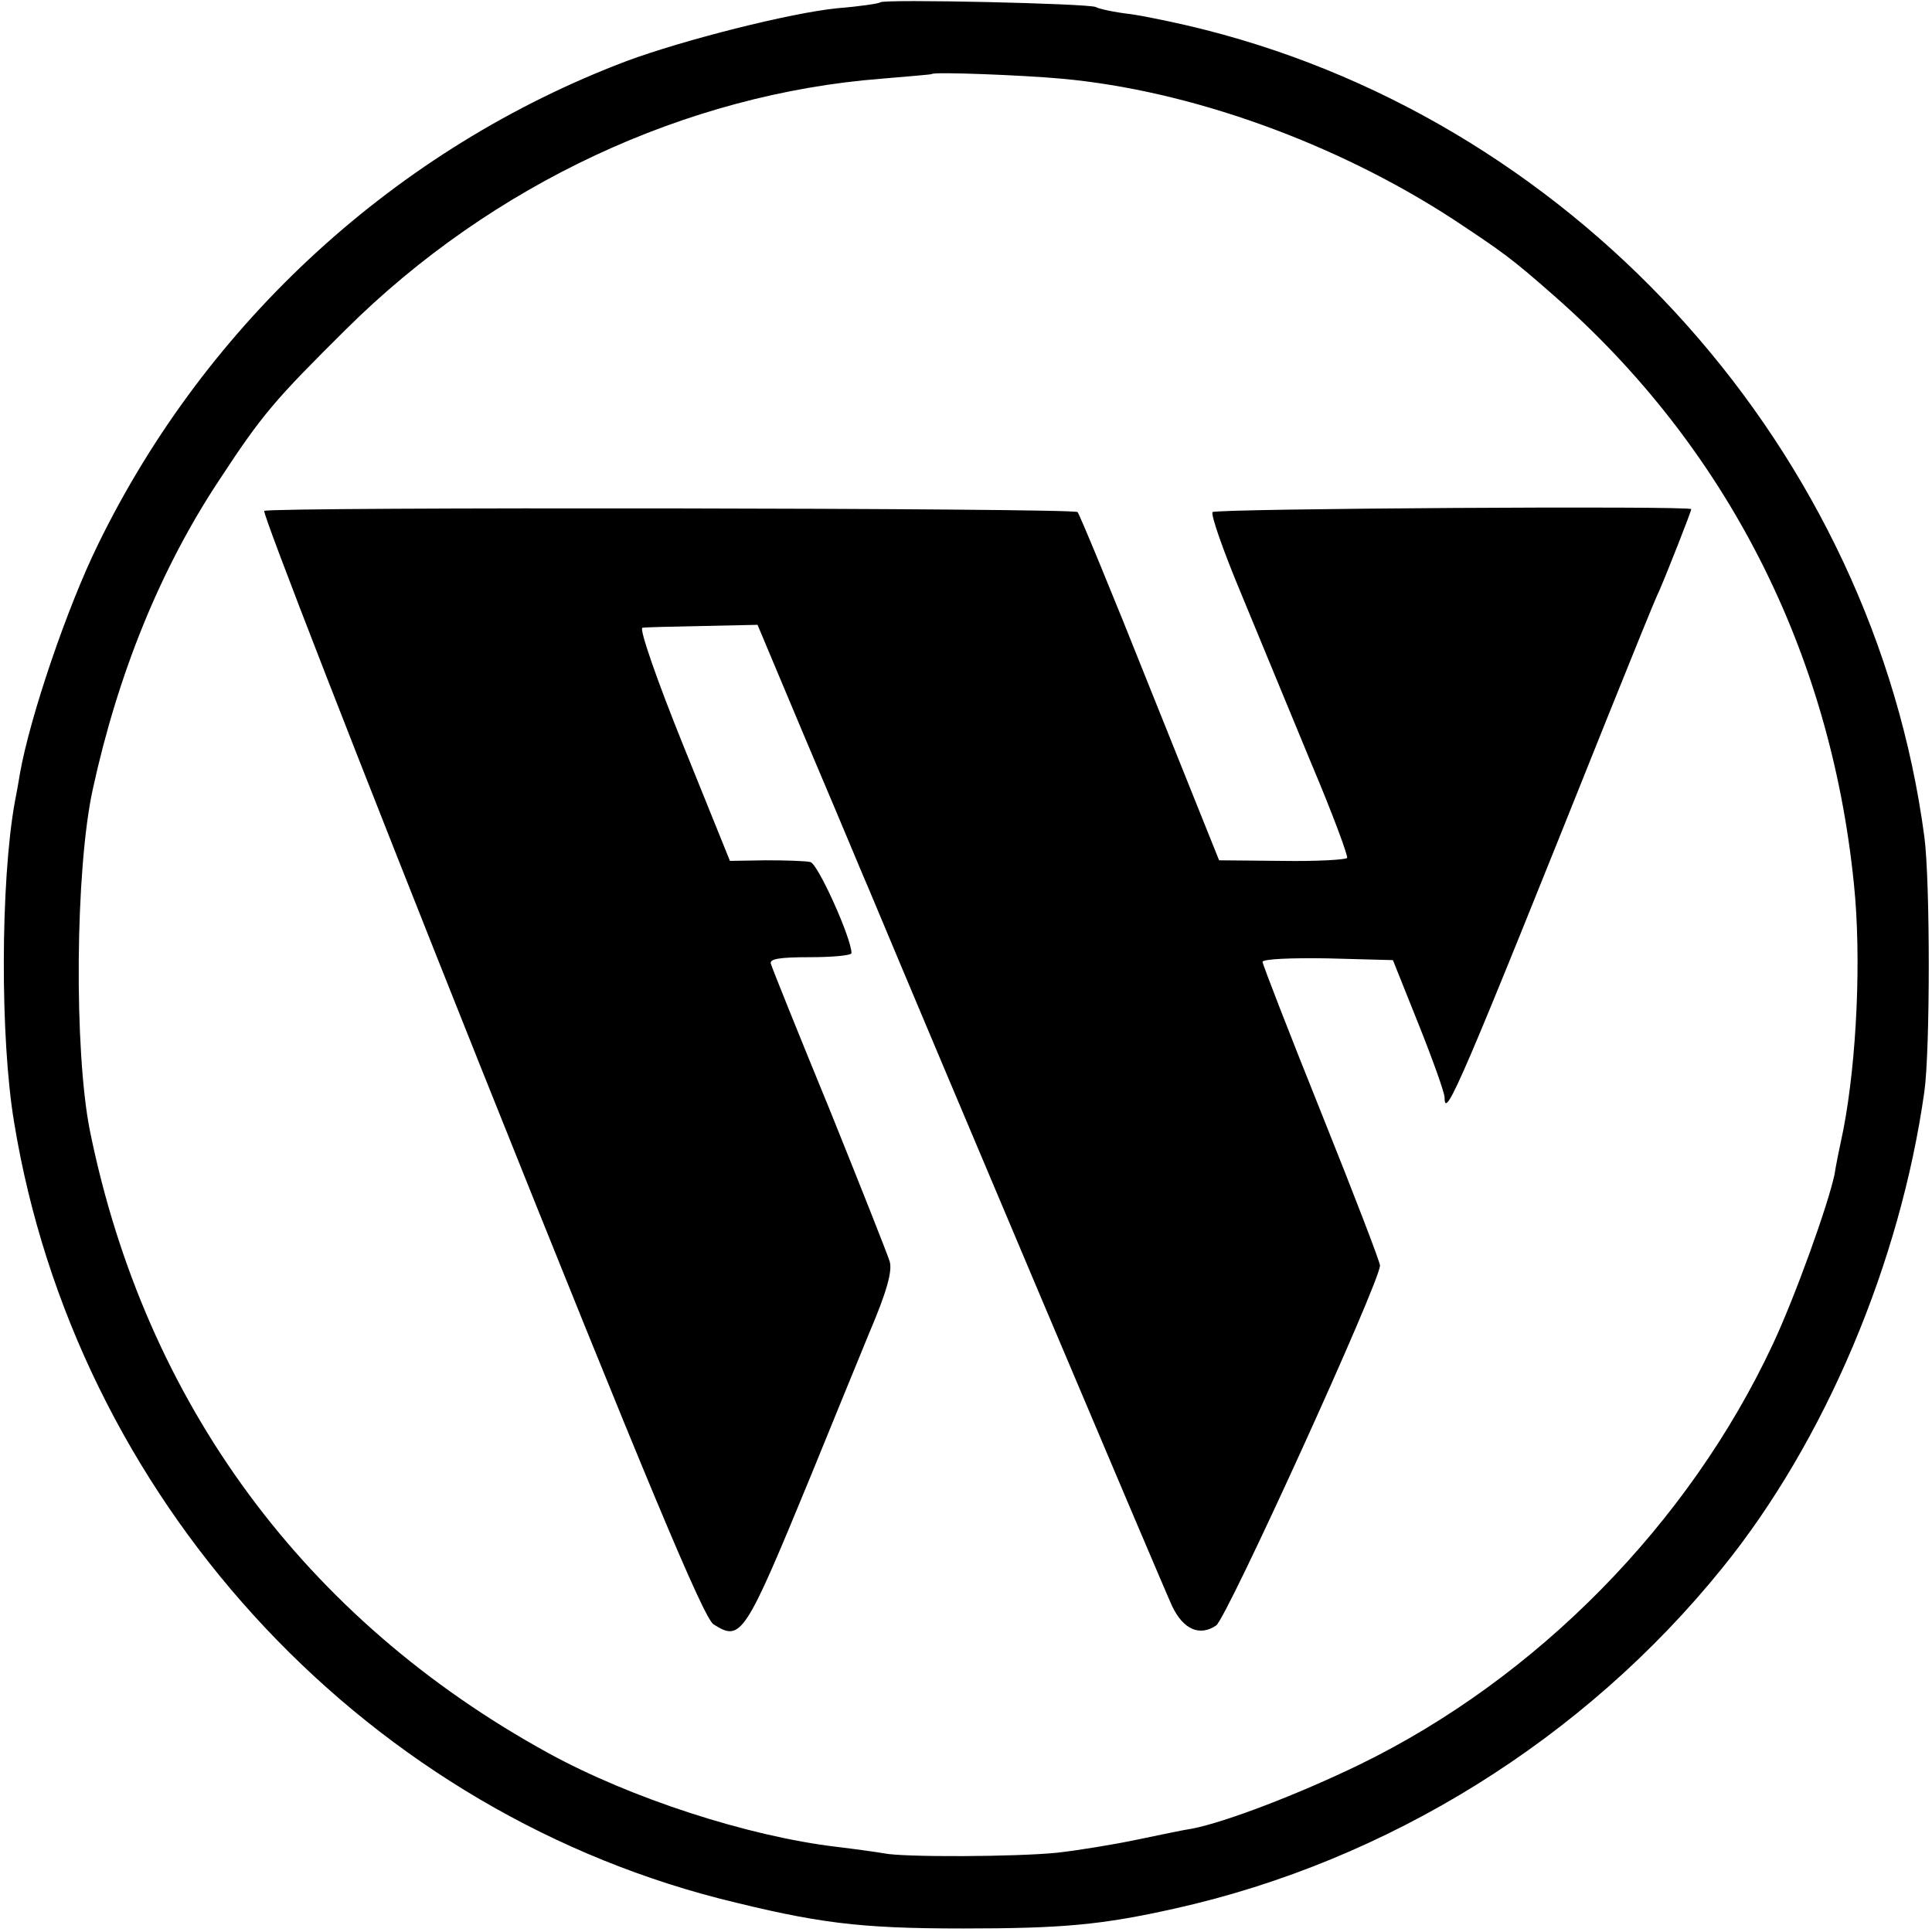
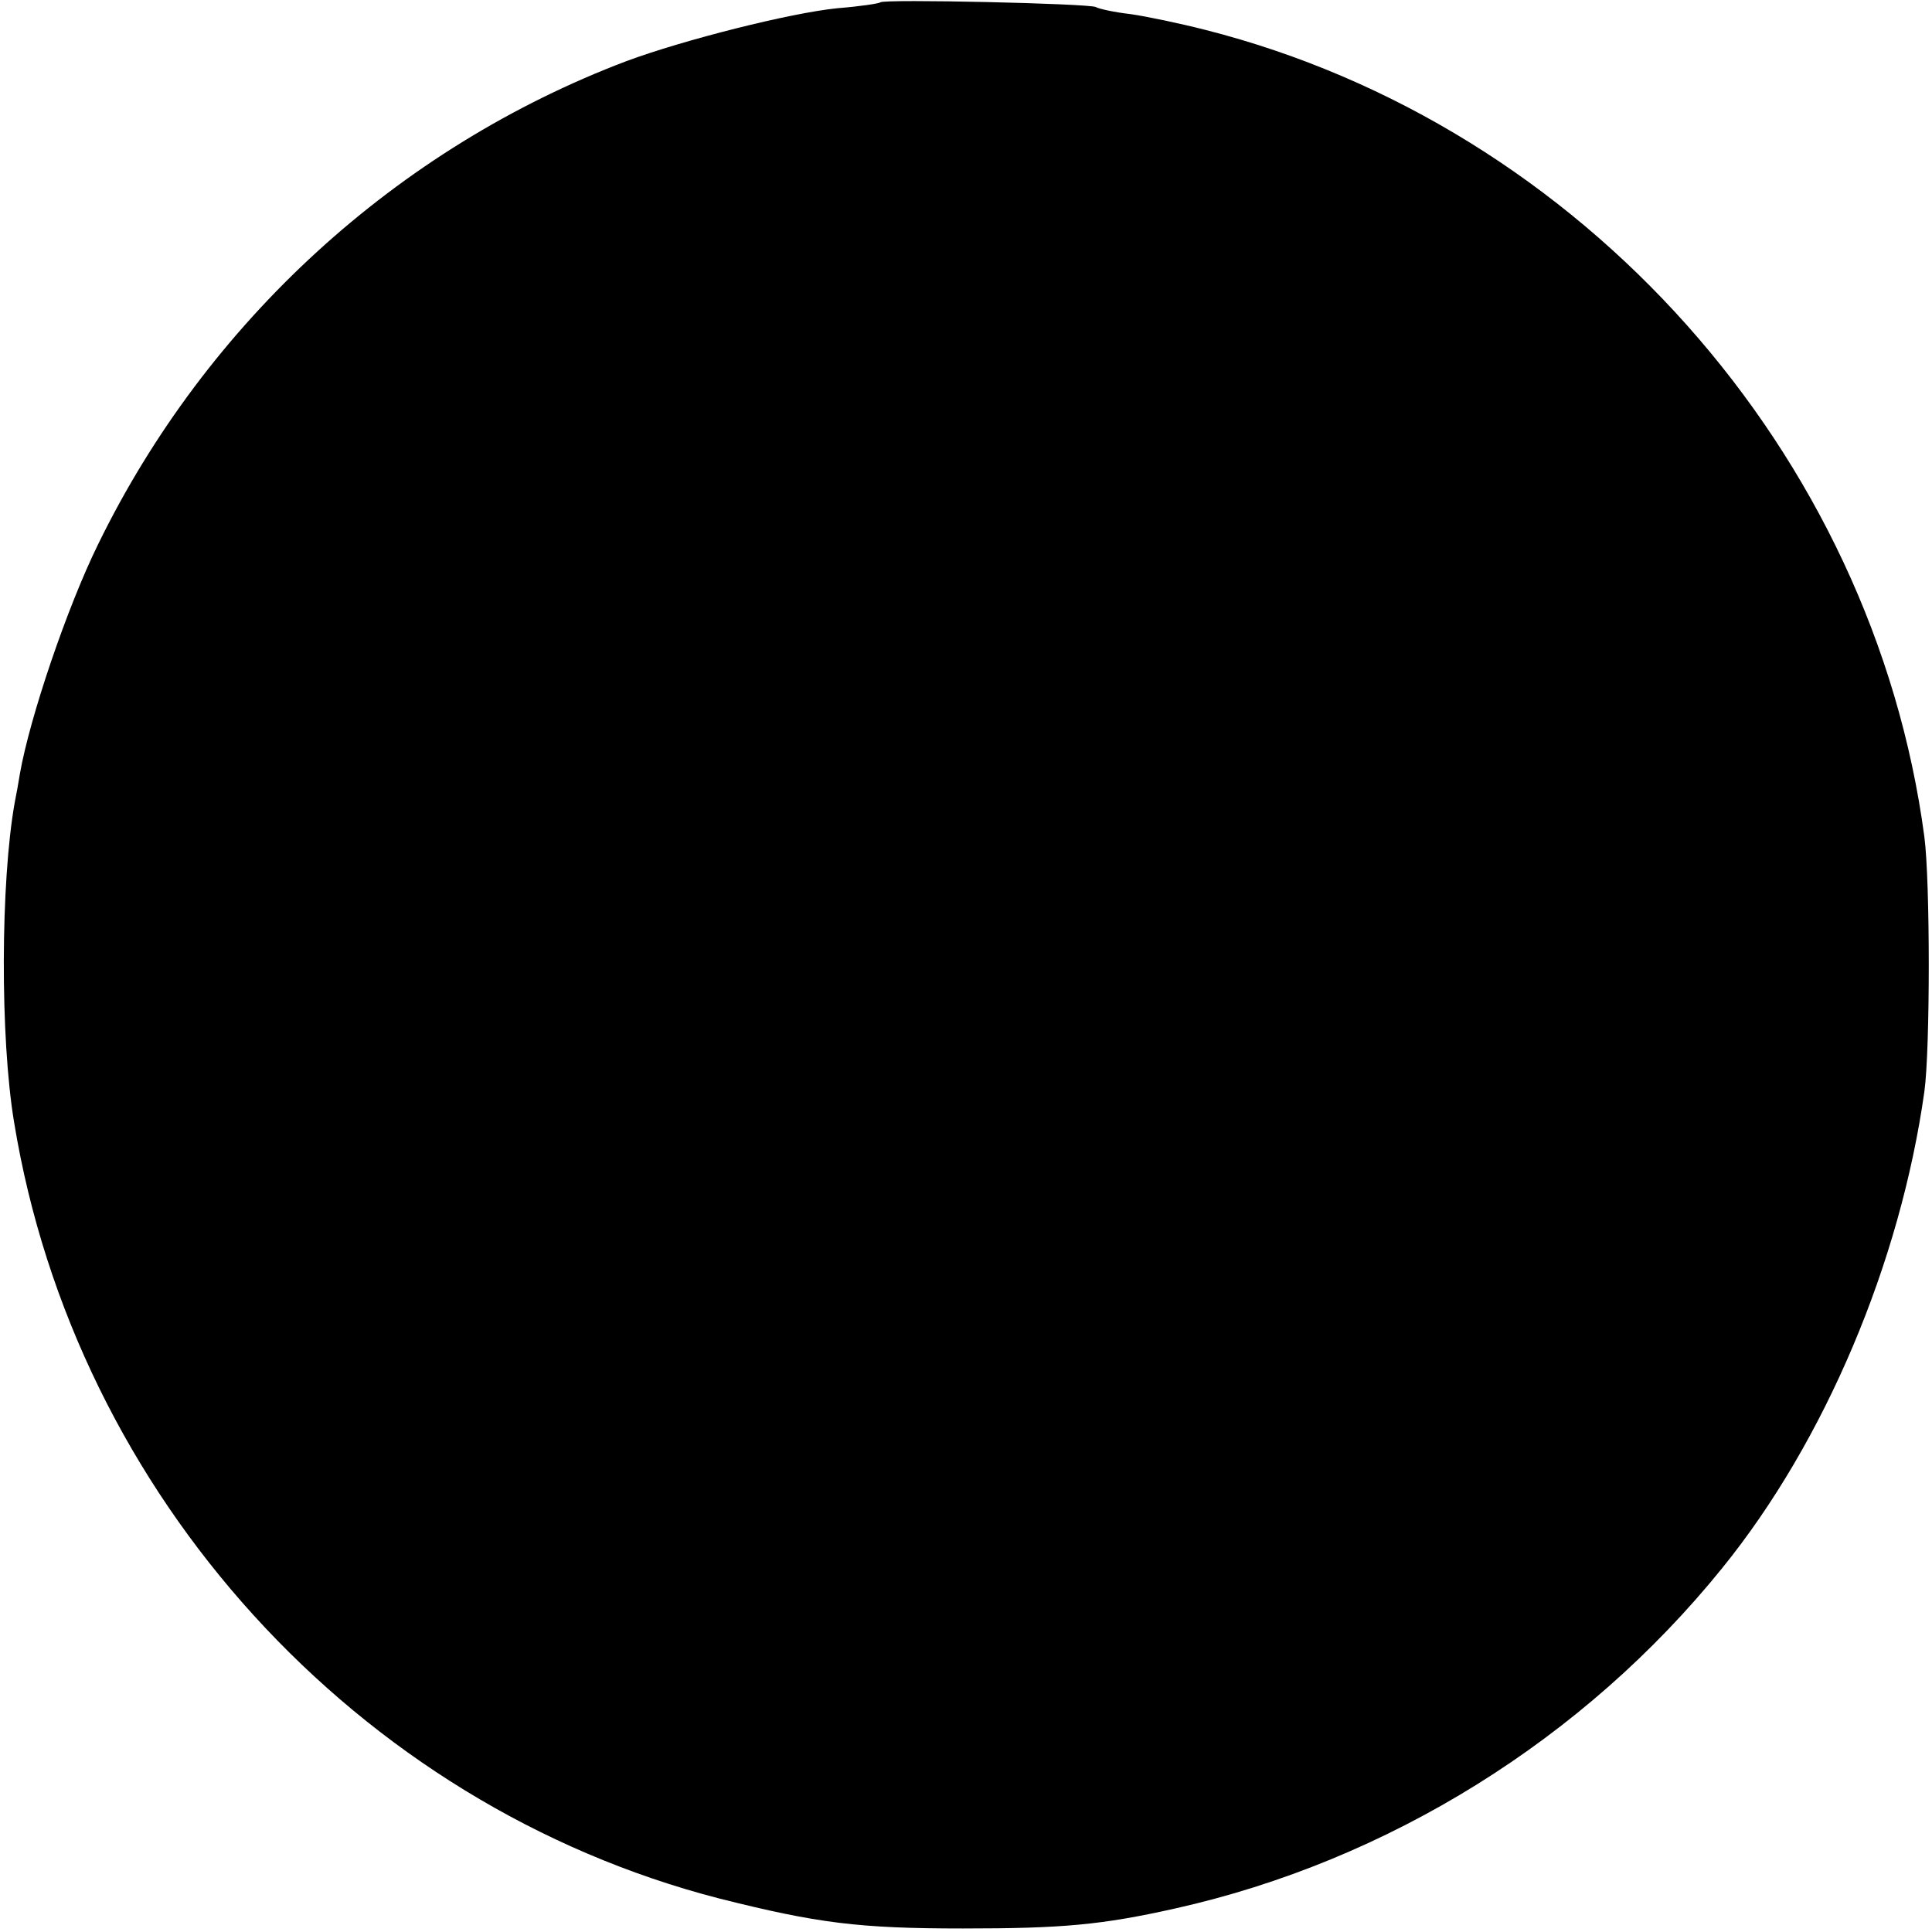
<svg xmlns="http://www.w3.org/2000/svg" version="1.0" width="329pt" height="329pt" viewBox="0 0 329 329" preserveAspectRatio="xMidYMid meet">
  <g transform="translate(0,329) scale(0.1,-0.1)" fill="#000000" stroke="none">
-     <path d="M1499 3286 c-2 -2 -35 -7 -73 -10 -80 -8 -262 -54 -359 -90 -391 -148 -715 -444 -900 -823 -53 -108 -116 -294 -133 -390 -2 -13 -6 -35 -9 -50 -24 -135 -25 -400 -1 -544 104 -636 584 -1163 1201 -1322 167 -42 237 -51 415 -51 169 0 236 6 361 34 363 81 697 289 932 580 175 216 303 520 344 811 10 72 10 358 0 434 -87 654 -583 1211 -1224 1374 -43 11 -100 23 -128 27 -27 3 -54 9 -59 12 -11 6 -361 14 -367 8z m309 -130 c219 -20 466 -109 666 -239 86 -57 99 -66 174 -132 292 -257 469 -604 509 -1000 13 -125 5 -300 -18 -419 -6 -28 -13 -62 -15 -76 -11 -52 -67 -208 -105 -289 -143 -306 -402 -569 -704 -716 -103 -50 -228 -98 -285 -109 -14 -2 -56 -11 -95 -19 -38 -8 -99 -18 -135 -22 -69 -7 -262 -8 -295 -1 -11 2 -47 7 -80 11 -152 18 -351 83 -490 159 -416 228 -688 597 -782 1061 -27 136 -25 444 5 581 43 197 115 375 215 526 74 113 95 137 217 258 248 246 578 400 911 426 46 4 85 7 86 8 4 4 156 -2 221 -8z" />
-     <path d="M450 2420 c-4 -3 161 -427 367 -943 282 -705 381 -942 398 -953 47 -30 53 -21 165 251 34 83 79 194 101 247 29 68 39 104 34 120 -4 13 -50 129 -102 258 -53 129 -98 241 -100 248 -4 9 13 12 66 12 39 0 71 3 71 7 0 25 -57 152 -70 155 -8 2 -43 3 -76 3 l-61 -1 -80 198 c-44 109 -75 198 -69 199 6 1 53 2 103 3 l93 2 76 -181 c90 -212 97 -231 114 -270 106 -254 504 -1195 516 -1220 19 -40 47 -52 75 -33 18 12 279 585 279 613 0 6 -45 123 -100 260 -55 137 -100 253 -100 257 0 5 50 7 111 6 l111 -3 44 -110 c24 -60 44 -116 44 -124 0 -41 29 27 280 654 40 99 78 194 86 210 13 30 54 134 54 138 0 6 -809 1 -815 -5 -4 -3 18 -66 49 -140 30 -73 84 -203 119 -288 36 -85 63 -158 61 -161 -2 -3 -52 -6 -111 -5 l-107 1 -118 294 c-64 161 -120 296 -123 299 -6 7 -1374 9 -1385 2z" />
+     <path d="M1499 3286 c-2 -2 -35 -7 -73 -10 -80 -8 -262 -54 -359 -90 -391 -148 -715 -444 -900 -823 -53 -108 -116 -294 -133 -390 -2 -13 -6 -35 -9 -50 -24 -135 -25 -400 -1 -544 104 -636 584 -1163 1201 -1322 167 -42 237 -51 415 -51 169 0 236 6 361 34 363 81 697 289 932 580 175 216 303 520 344 811 10 72 10 358 0 434 -87 654 -583 1211 -1224 1374 -43 11 -100 23 -128 27 -27 3 -54 9 -59 12 -11 6 -361 14 -367 8z m309 -130 z" />
  </g>
</svg>